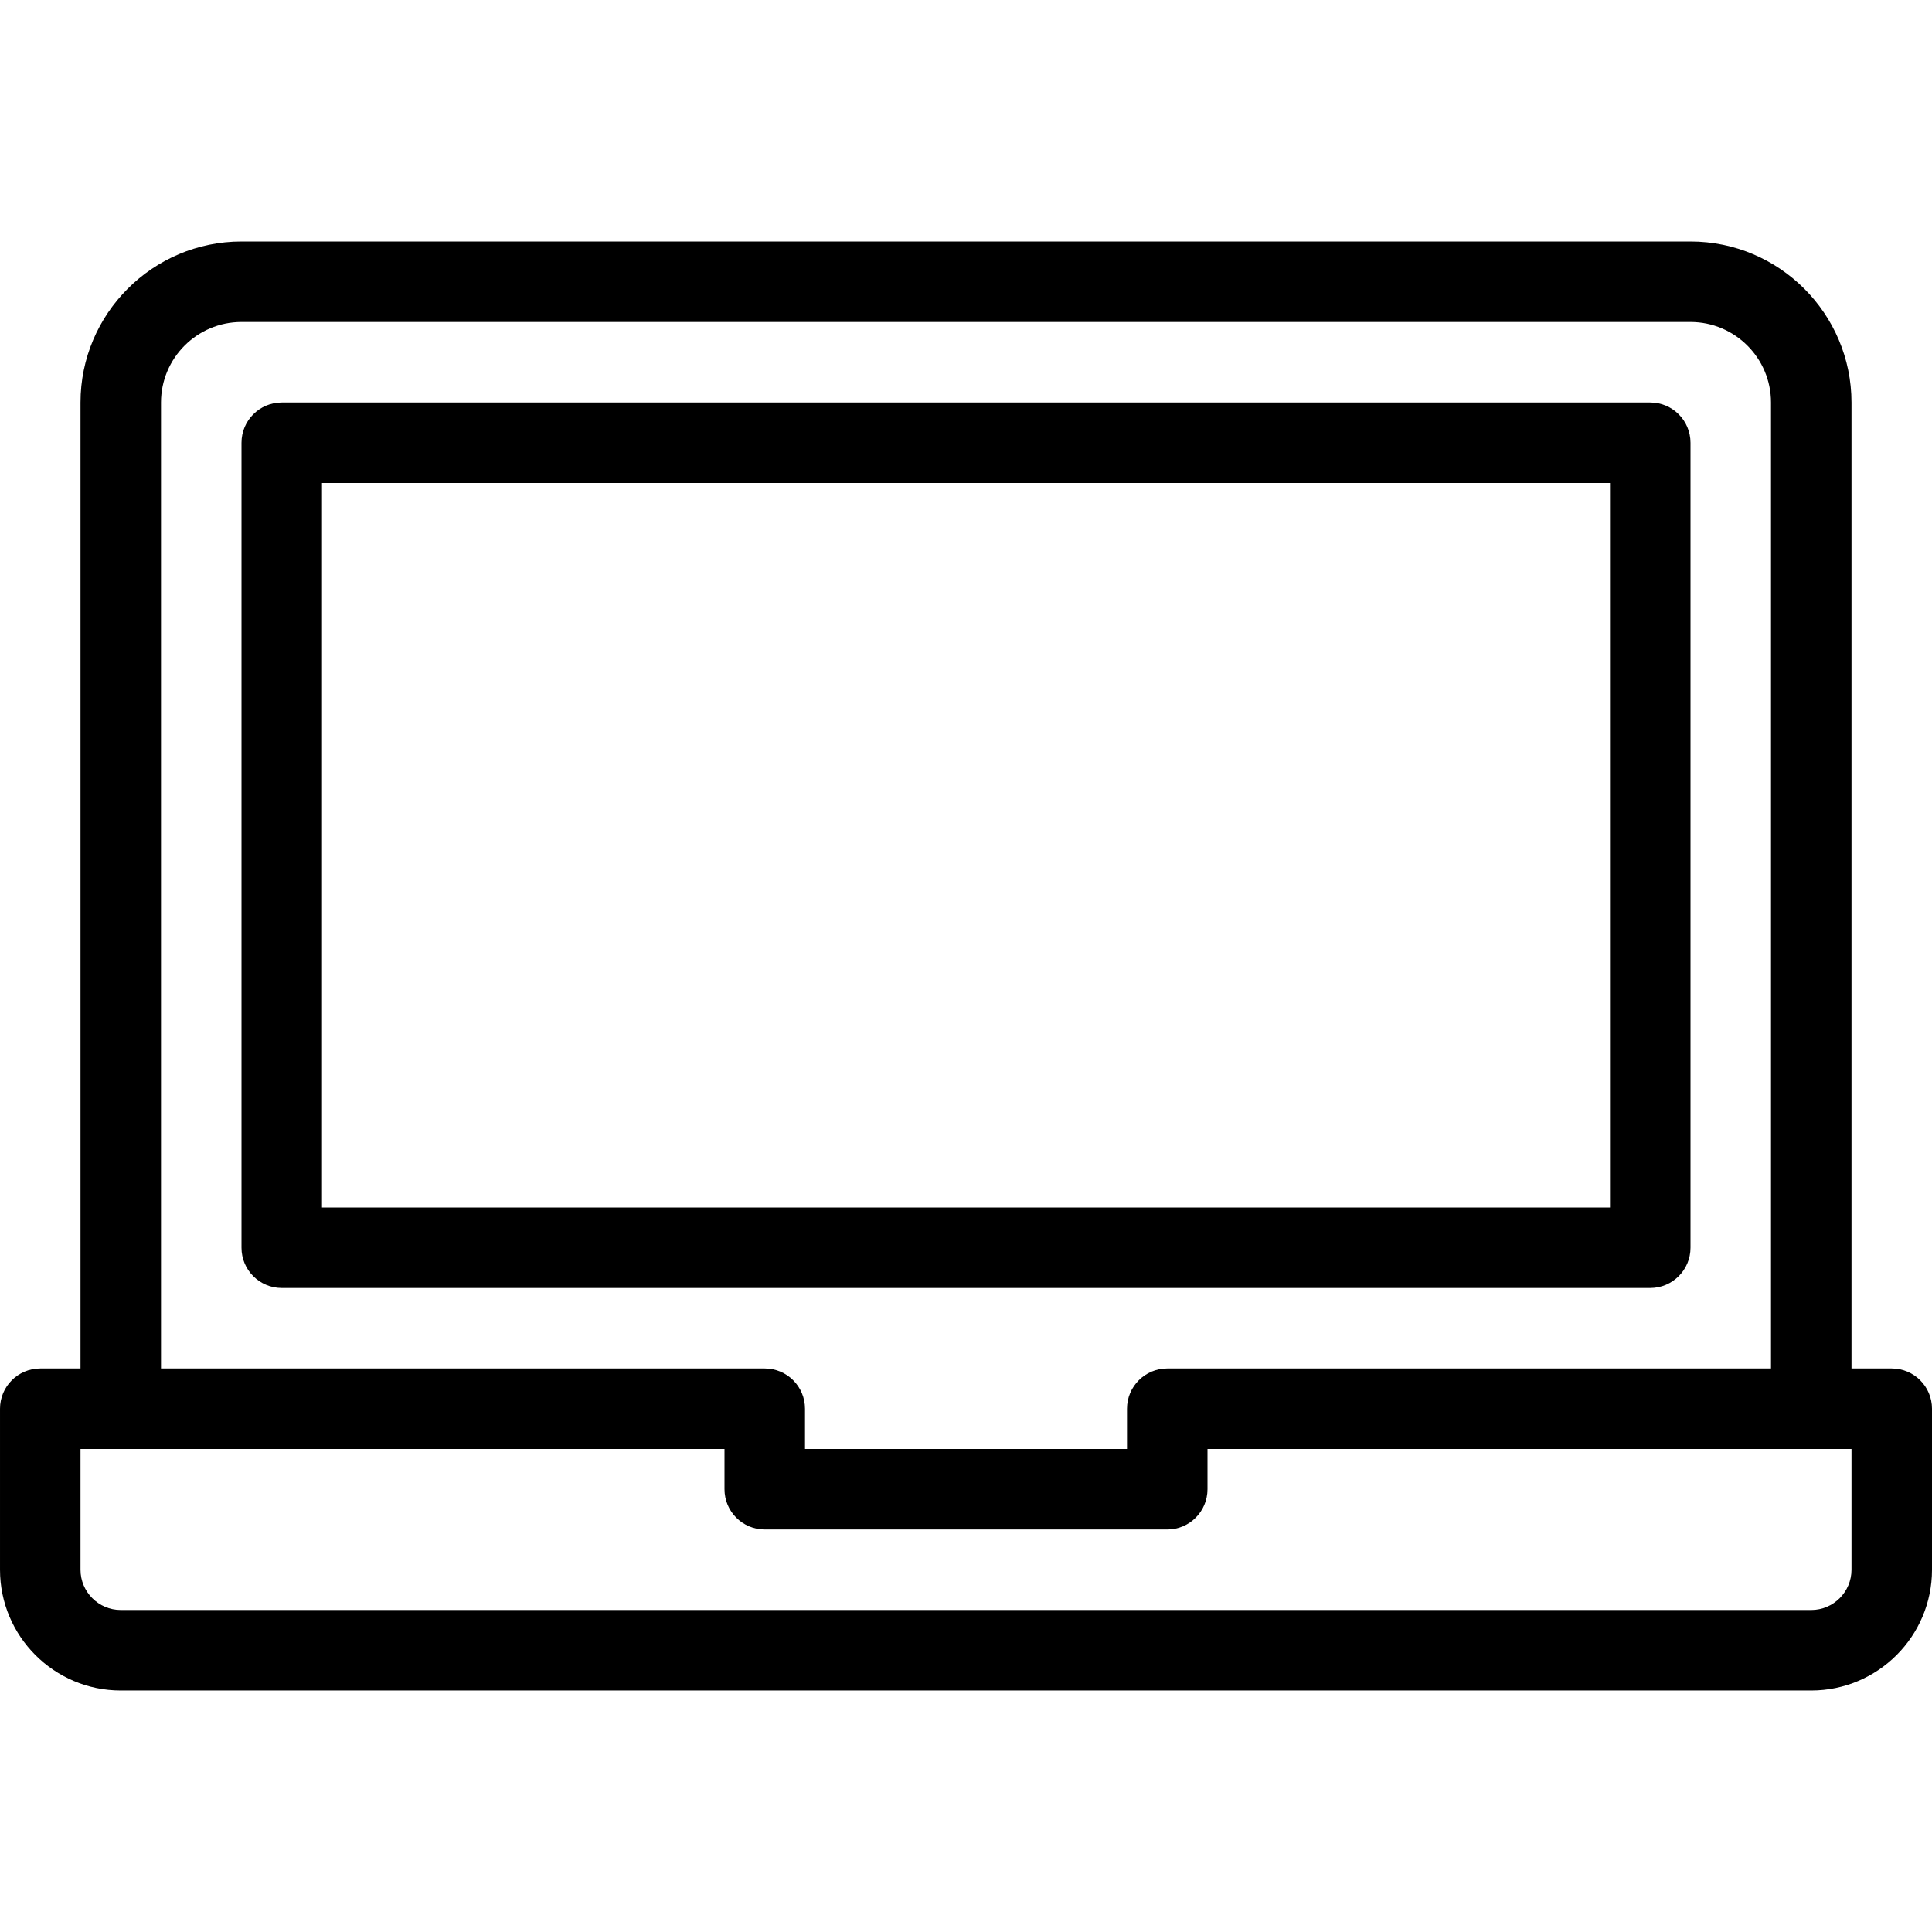
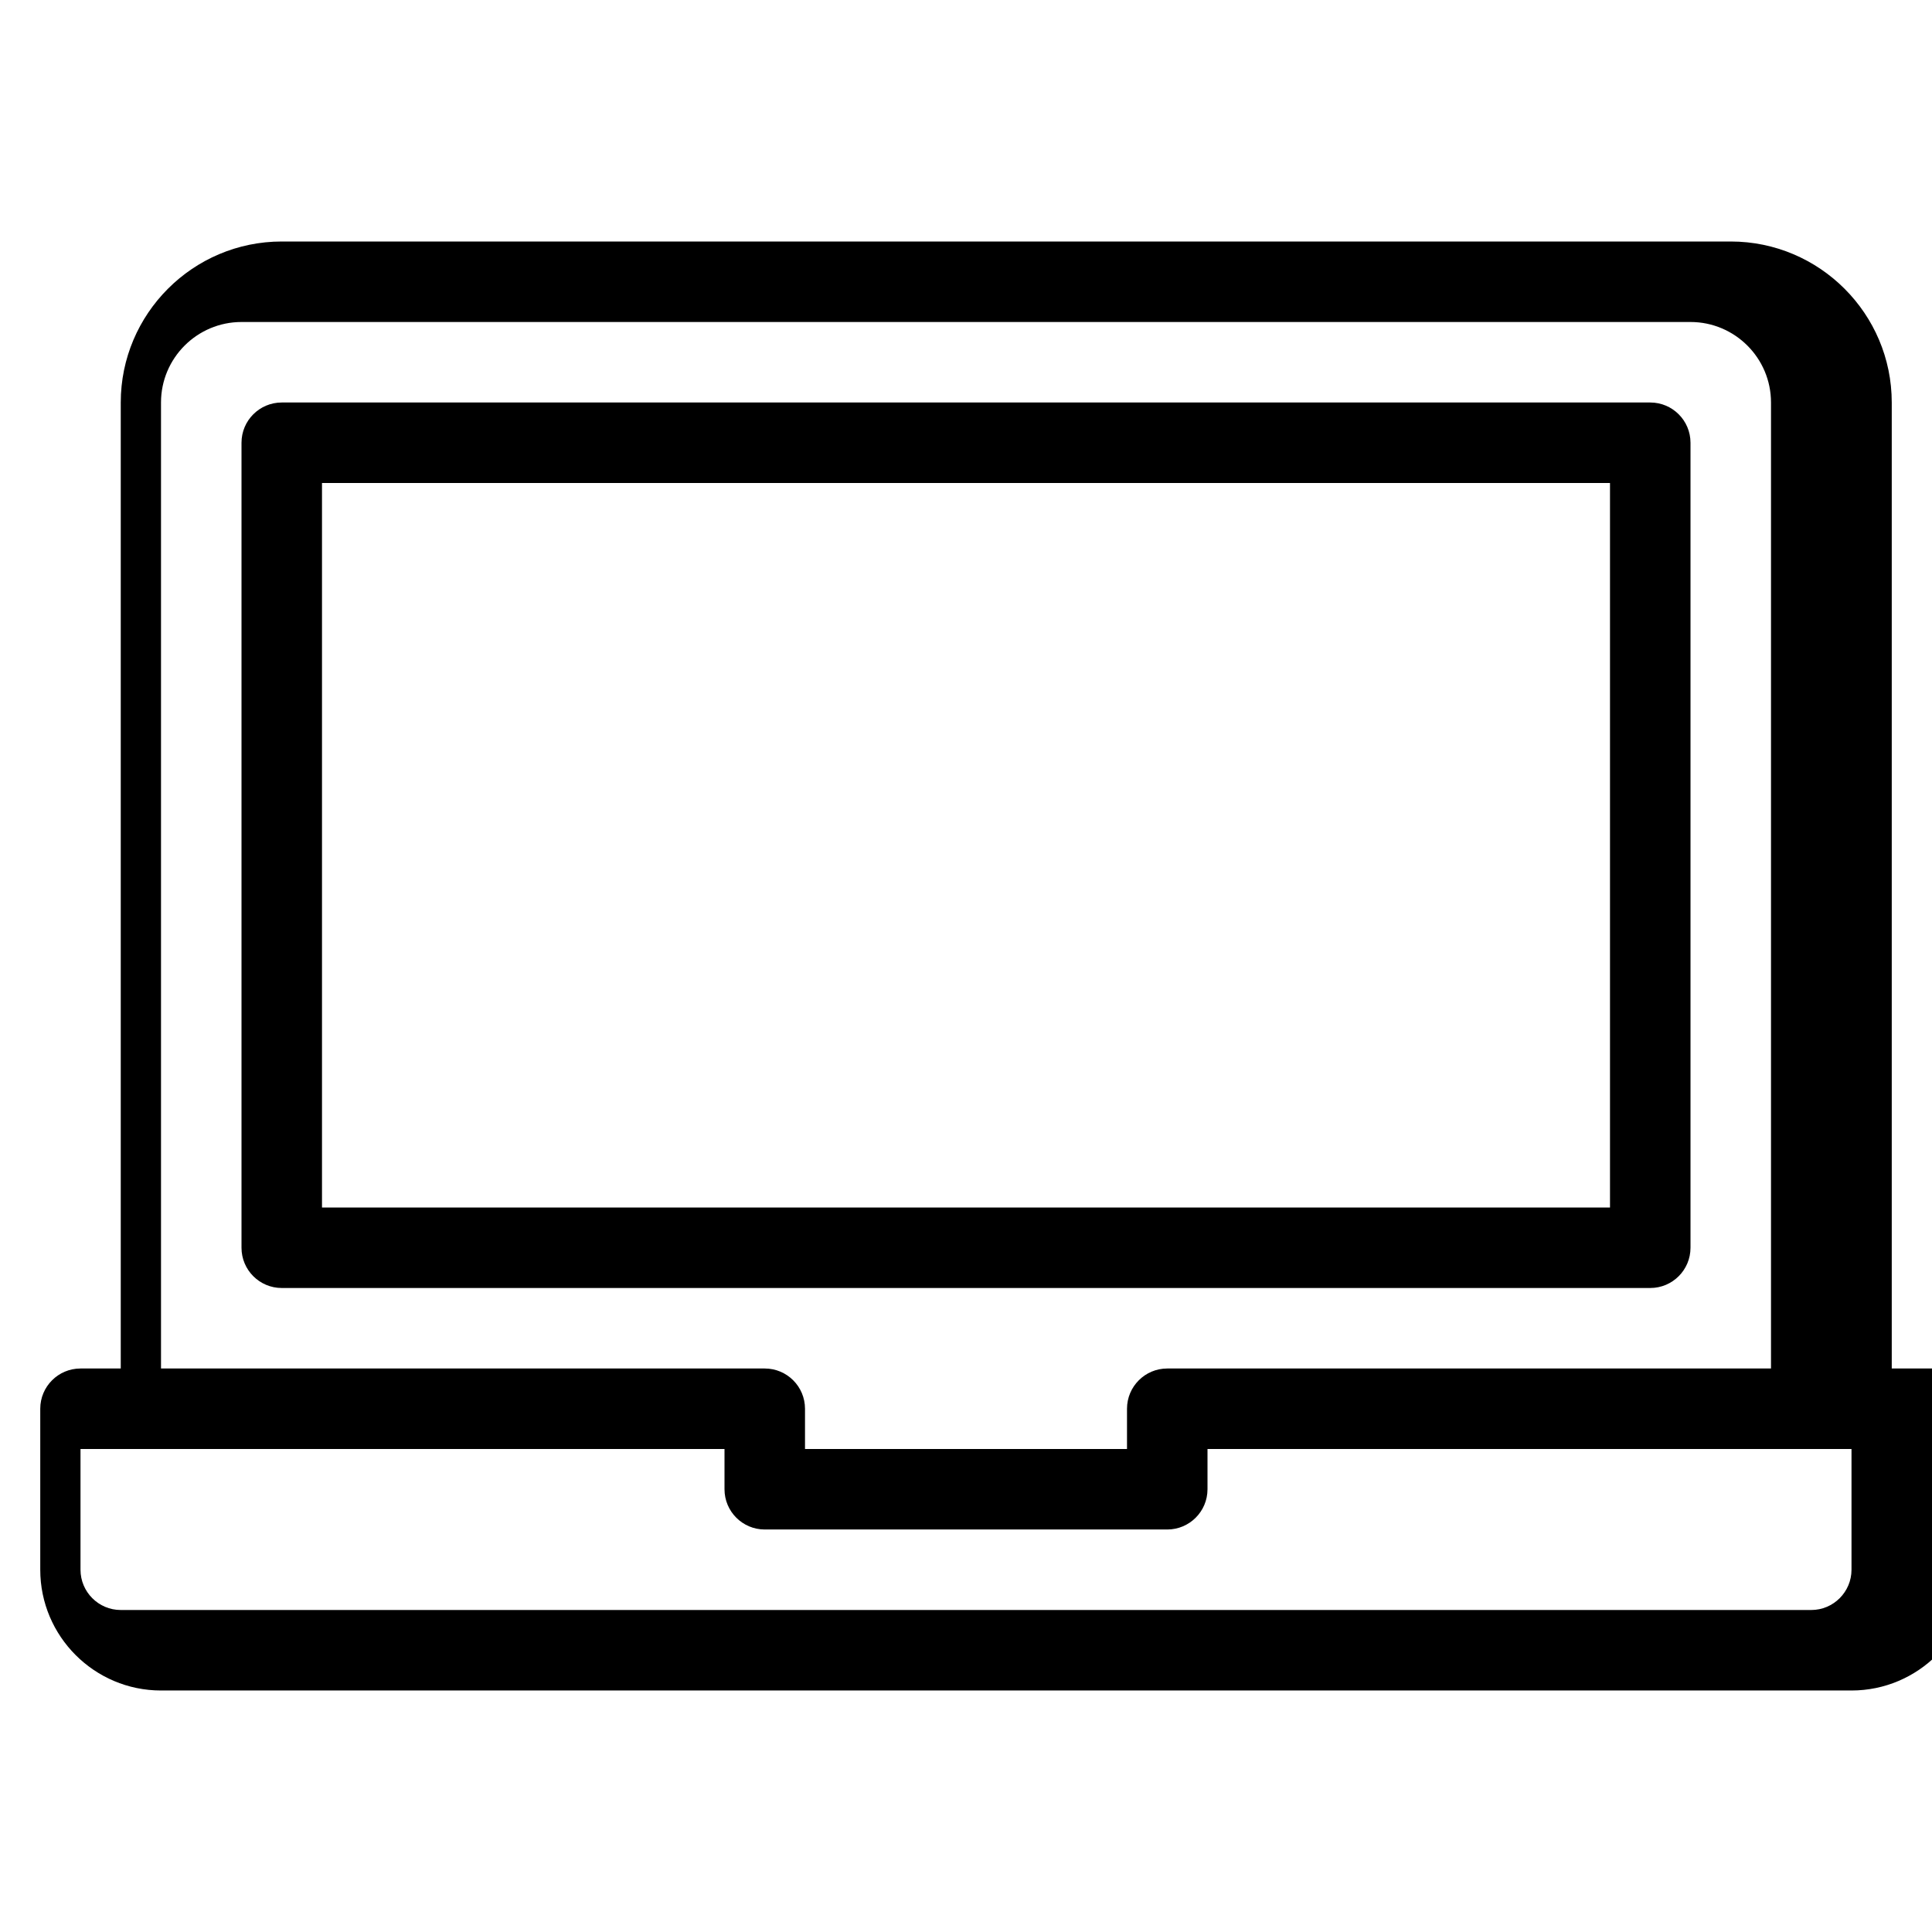
<svg xmlns="http://www.w3.org/2000/svg" version="1" width="24" height="24" viewBox="0 0 24 24">
  <g>
-     <path d="M21 15.5v-10c0-.276-.224-.5-.5-.5h-17c-.276 0-.5.224-.5.5v10c0 .276.224.5.5.5h17c.276 0 .5-.224.5-.5zm-1-.5h-16v-9h16v9zM23.5 17h-.5v-12c0-1.102-.897-2-2-2h-18c-1.103 0-2 .898-2 2v12h-.5c-.276 0-.5.224-.5.5v2c0 .827.673 1.5 1.5 1.5h21c.827 0 1.5-.673 1.5-1.5v-2c0-.276-.224-.5-.5-.5zm-21.5-12c0-.552.449-1 1-1h18c.551 0 1 .448 1 1v12h-7.5c-.276 0-.5.224-.5.5v.5h-4v-.5c0-.276-.224-.5-.5-.5h-7.5v-12zm21 14.5c0 .275-.224.5-.5.5h-21c-.276 0-.5-.225-.5-.5v-1.5h8v.5c0 .276.224.5.5.5h5c.276 0 .5-.224.5-.5v-.5h8v1.5z" />
+     <path d="M21 15.5v-10c0-.276-.224-.5-.5-.5h-17c-.276 0-.5.224-.5.5v10c0 .276.224.5.5.5h17c.276 0 .5-.224.5-.5zm-1-.5h-16v-9h16v9zM23.5 17v-12c0-1.102-.897-2-2-2h-18c-1.103 0-2 .898-2 2v12h-.5c-.276 0-.5.224-.5.5v2c0 .827.673 1.5 1.5 1.5h21c.827 0 1.5-.673 1.5-1.5v-2c0-.276-.224-.5-.5-.5zm-21.5-12c0-.552.449-1 1-1h18c.551 0 1 .448 1 1v12h-7.5c-.276 0-.5.224-.5.5v.5h-4v-.5c0-.276-.224-.5-.5-.5h-7.5v-12zm21 14.5c0 .275-.224.5-.5.5h-21c-.276 0-.5-.225-.5-.5v-1.5h8v.5c0 .276.224.5.5.5h5c.276 0 .5-.224.5-.5v-.5h8v1.5z" />
  </g>
</svg>